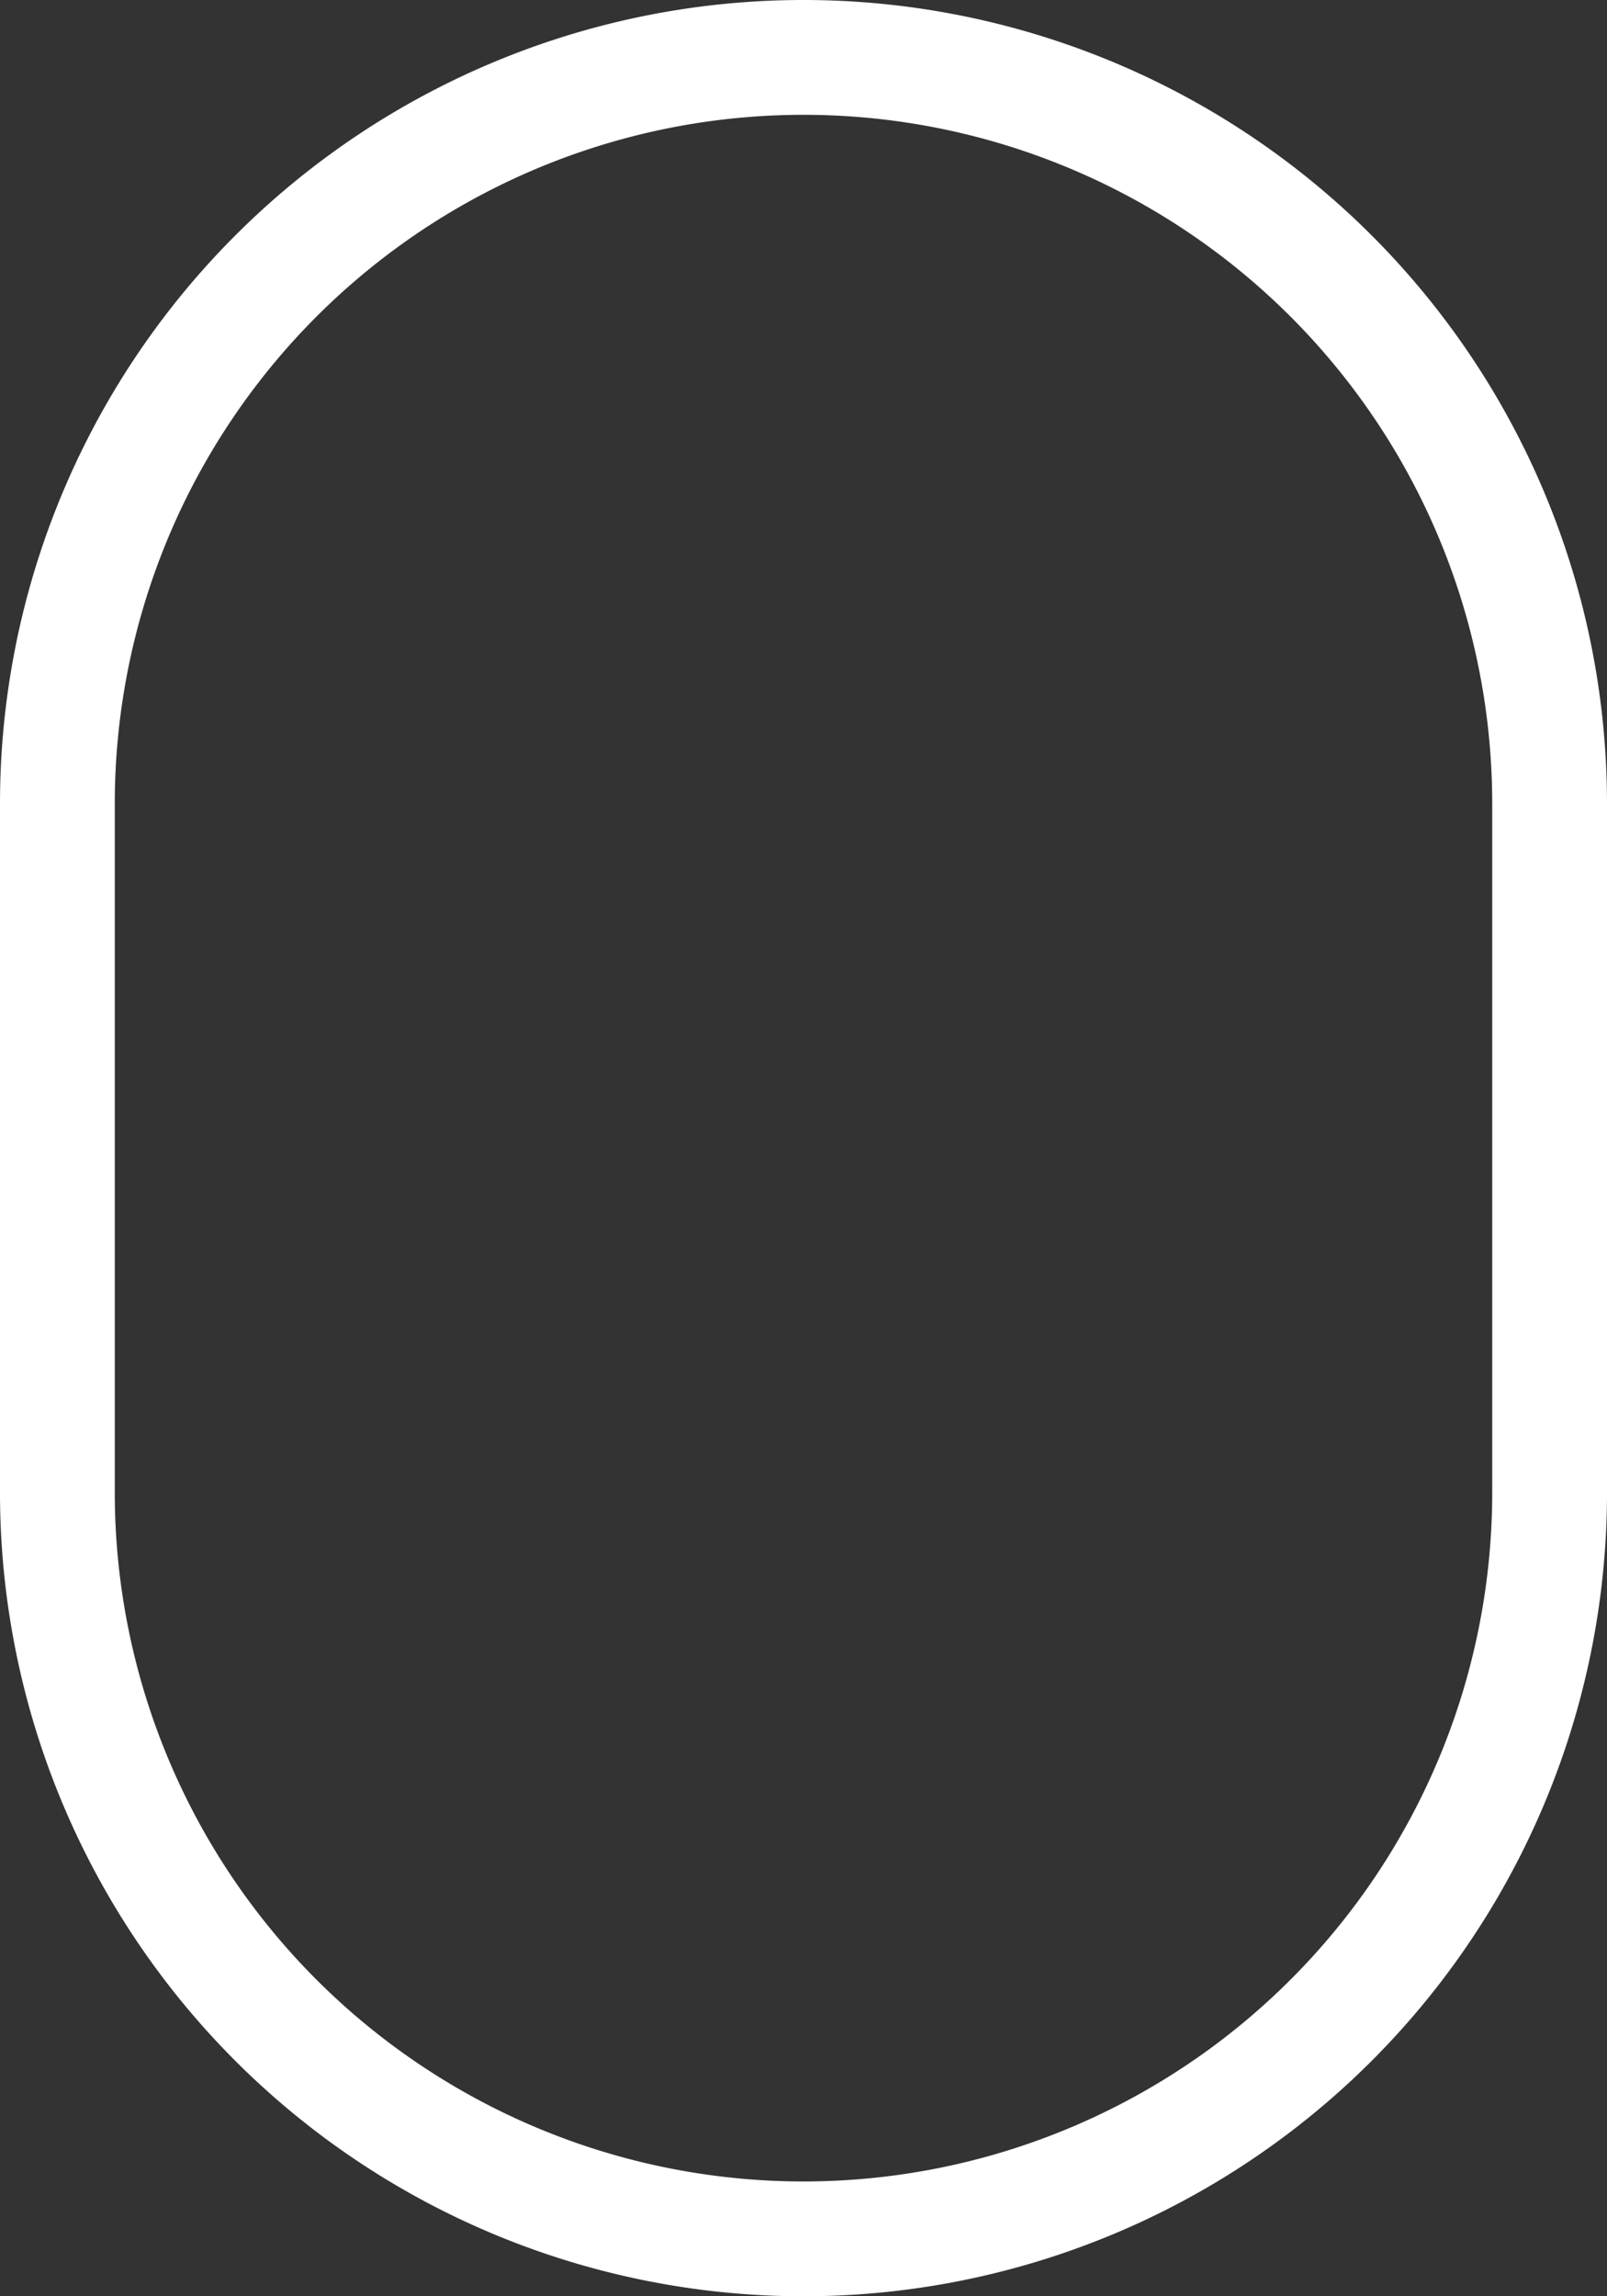
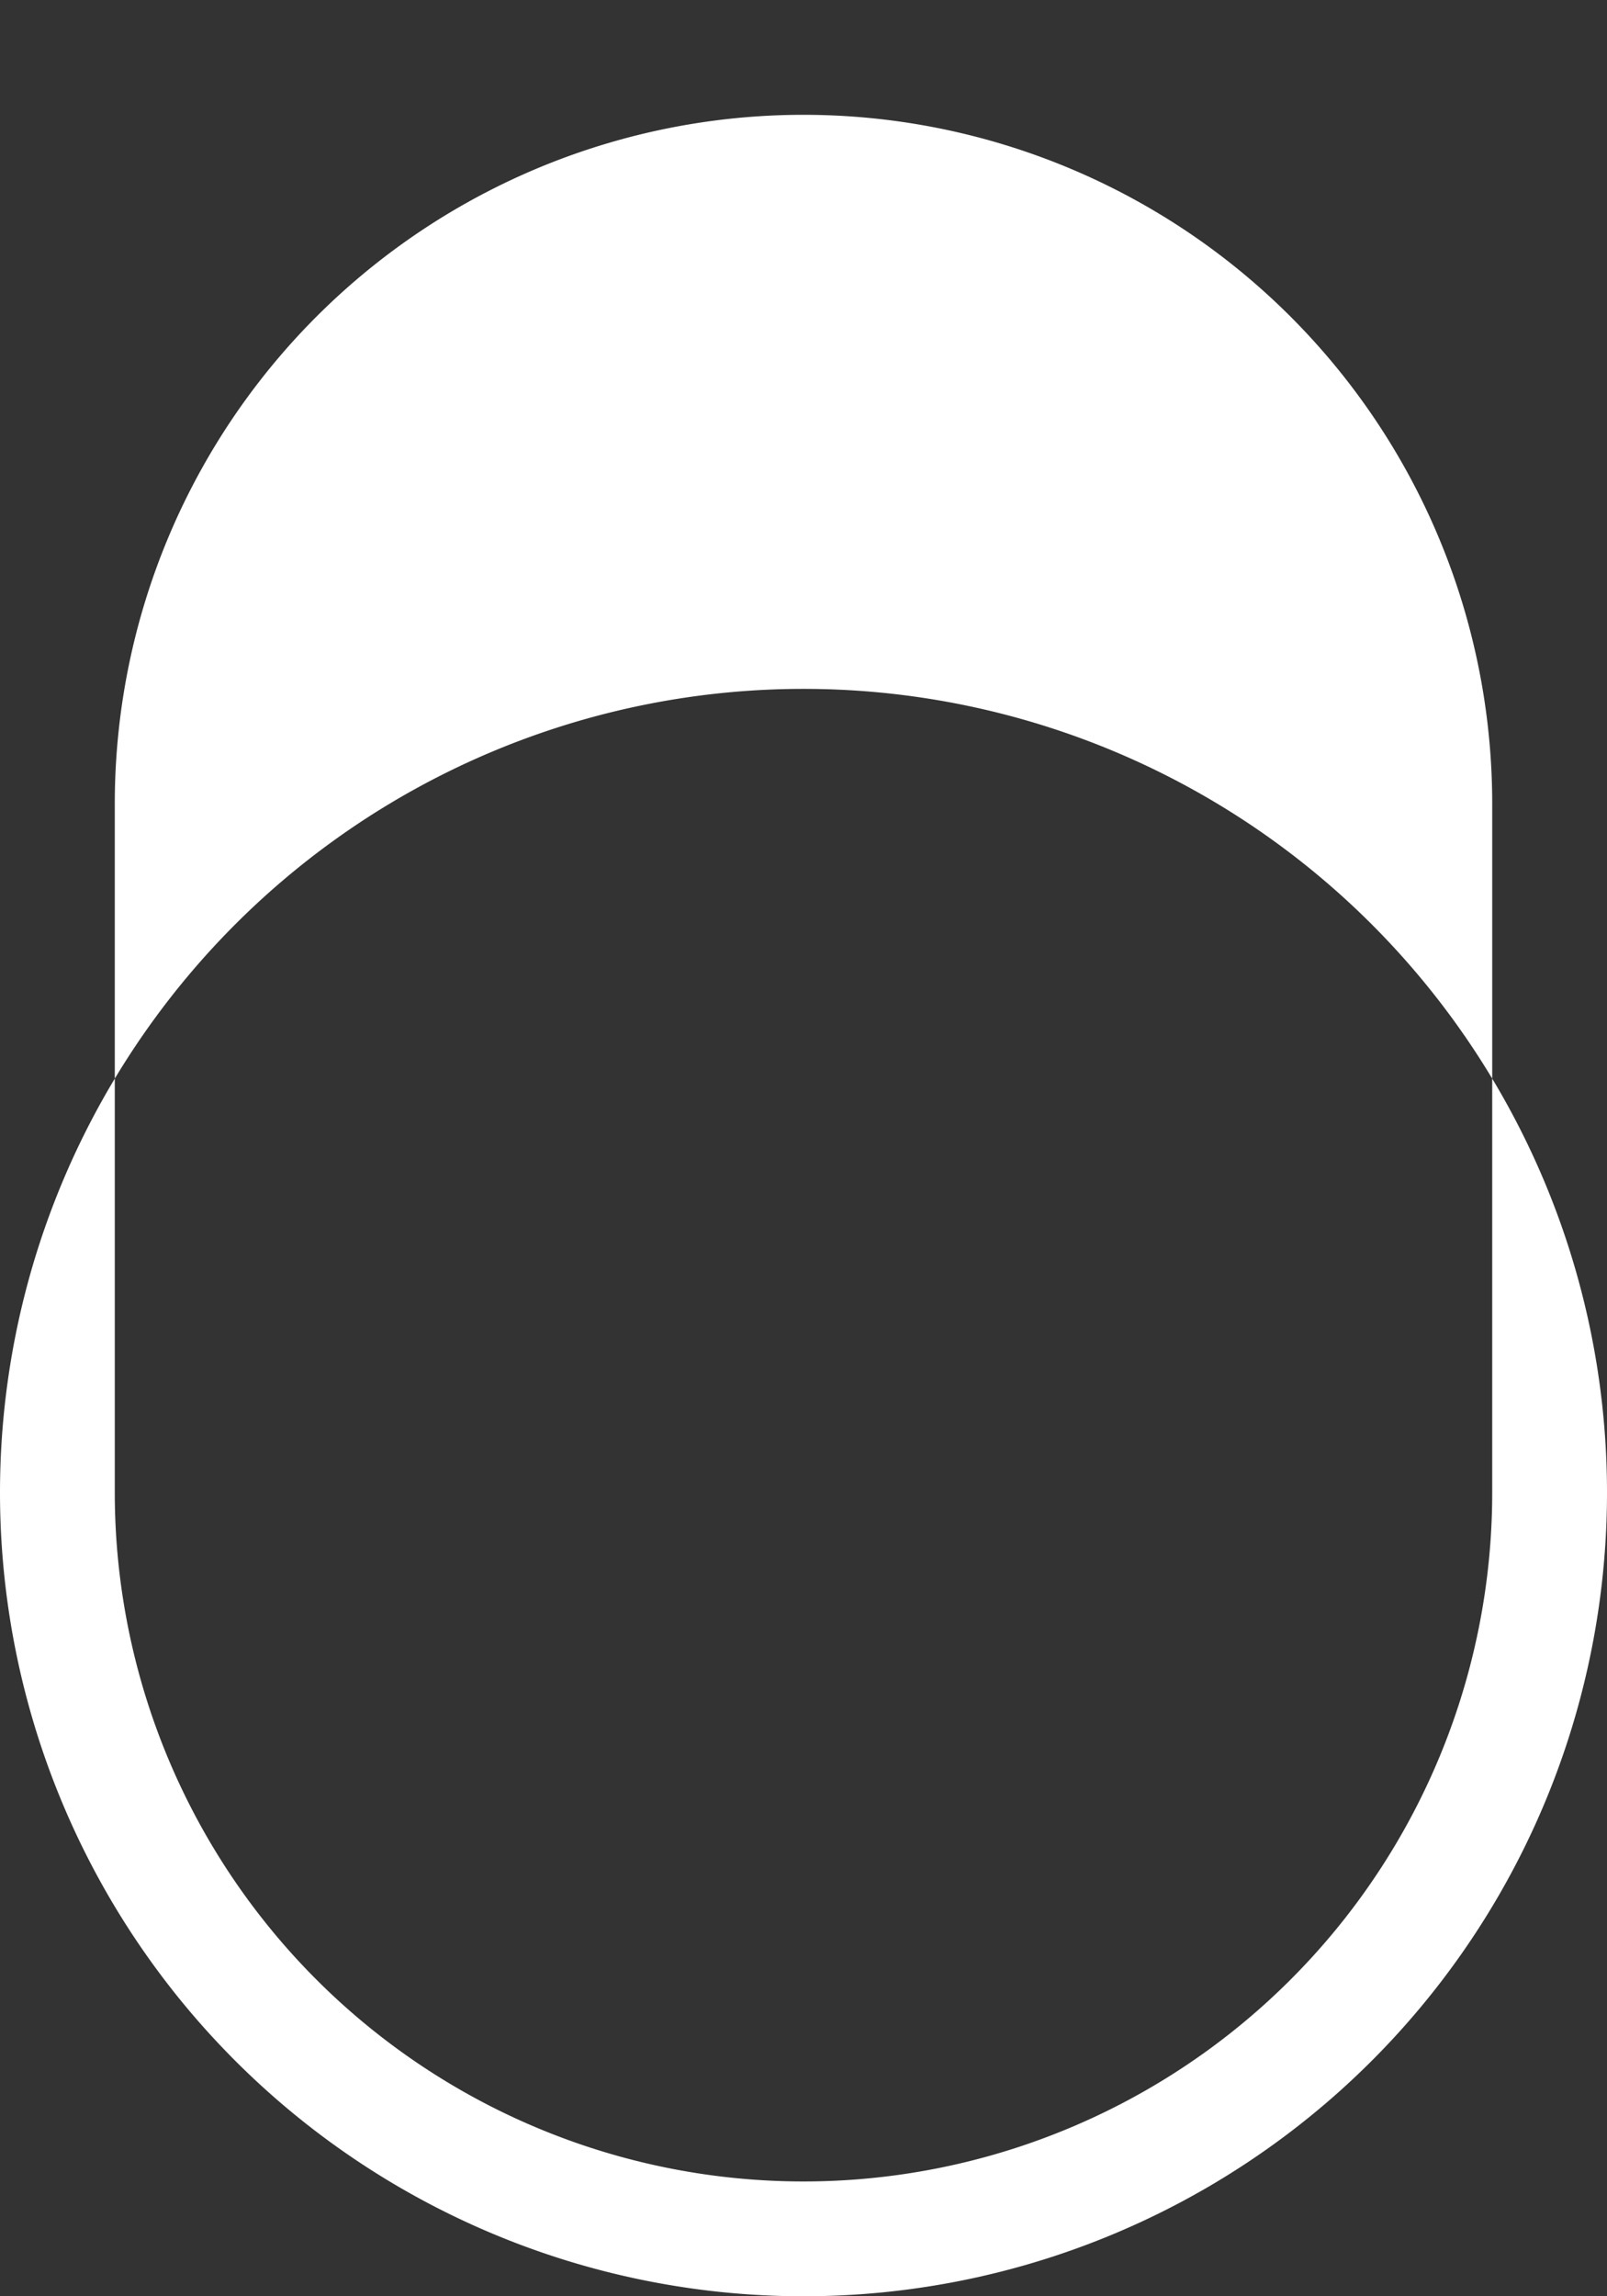
<svg xmlns="http://www.w3.org/2000/svg" width="28" height="40" viewBox="0 0 28 40">
  <rect x="0" y="0" width="28" height="40" fill="#333333" stroke="none" />
  <g id="Group_1" data-name="Group 1" transform="translate(-11 -5)">
-     <path id="Path_1" data-name="Path 1" d="M25,45A14,14,0,0,0,39,31V19a14,14,0,0,0-28,0V31A14,14,0,0,0,25,45ZM13,19a12,12,0,0,1,24,0V31a12,12,0,0,1-24,0Z" fill="#fff" />
+     <path id="Path_1" data-name="Path 1" d="M25,45A14,14,0,0,0,39,31a14,14,0,0,0-28,0V31A14,14,0,0,0,25,45ZM13,19a12,12,0,0,1,24,0V31a12,12,0,0,1-24,0Z" fill="#fff" />
  </g>
</svg>